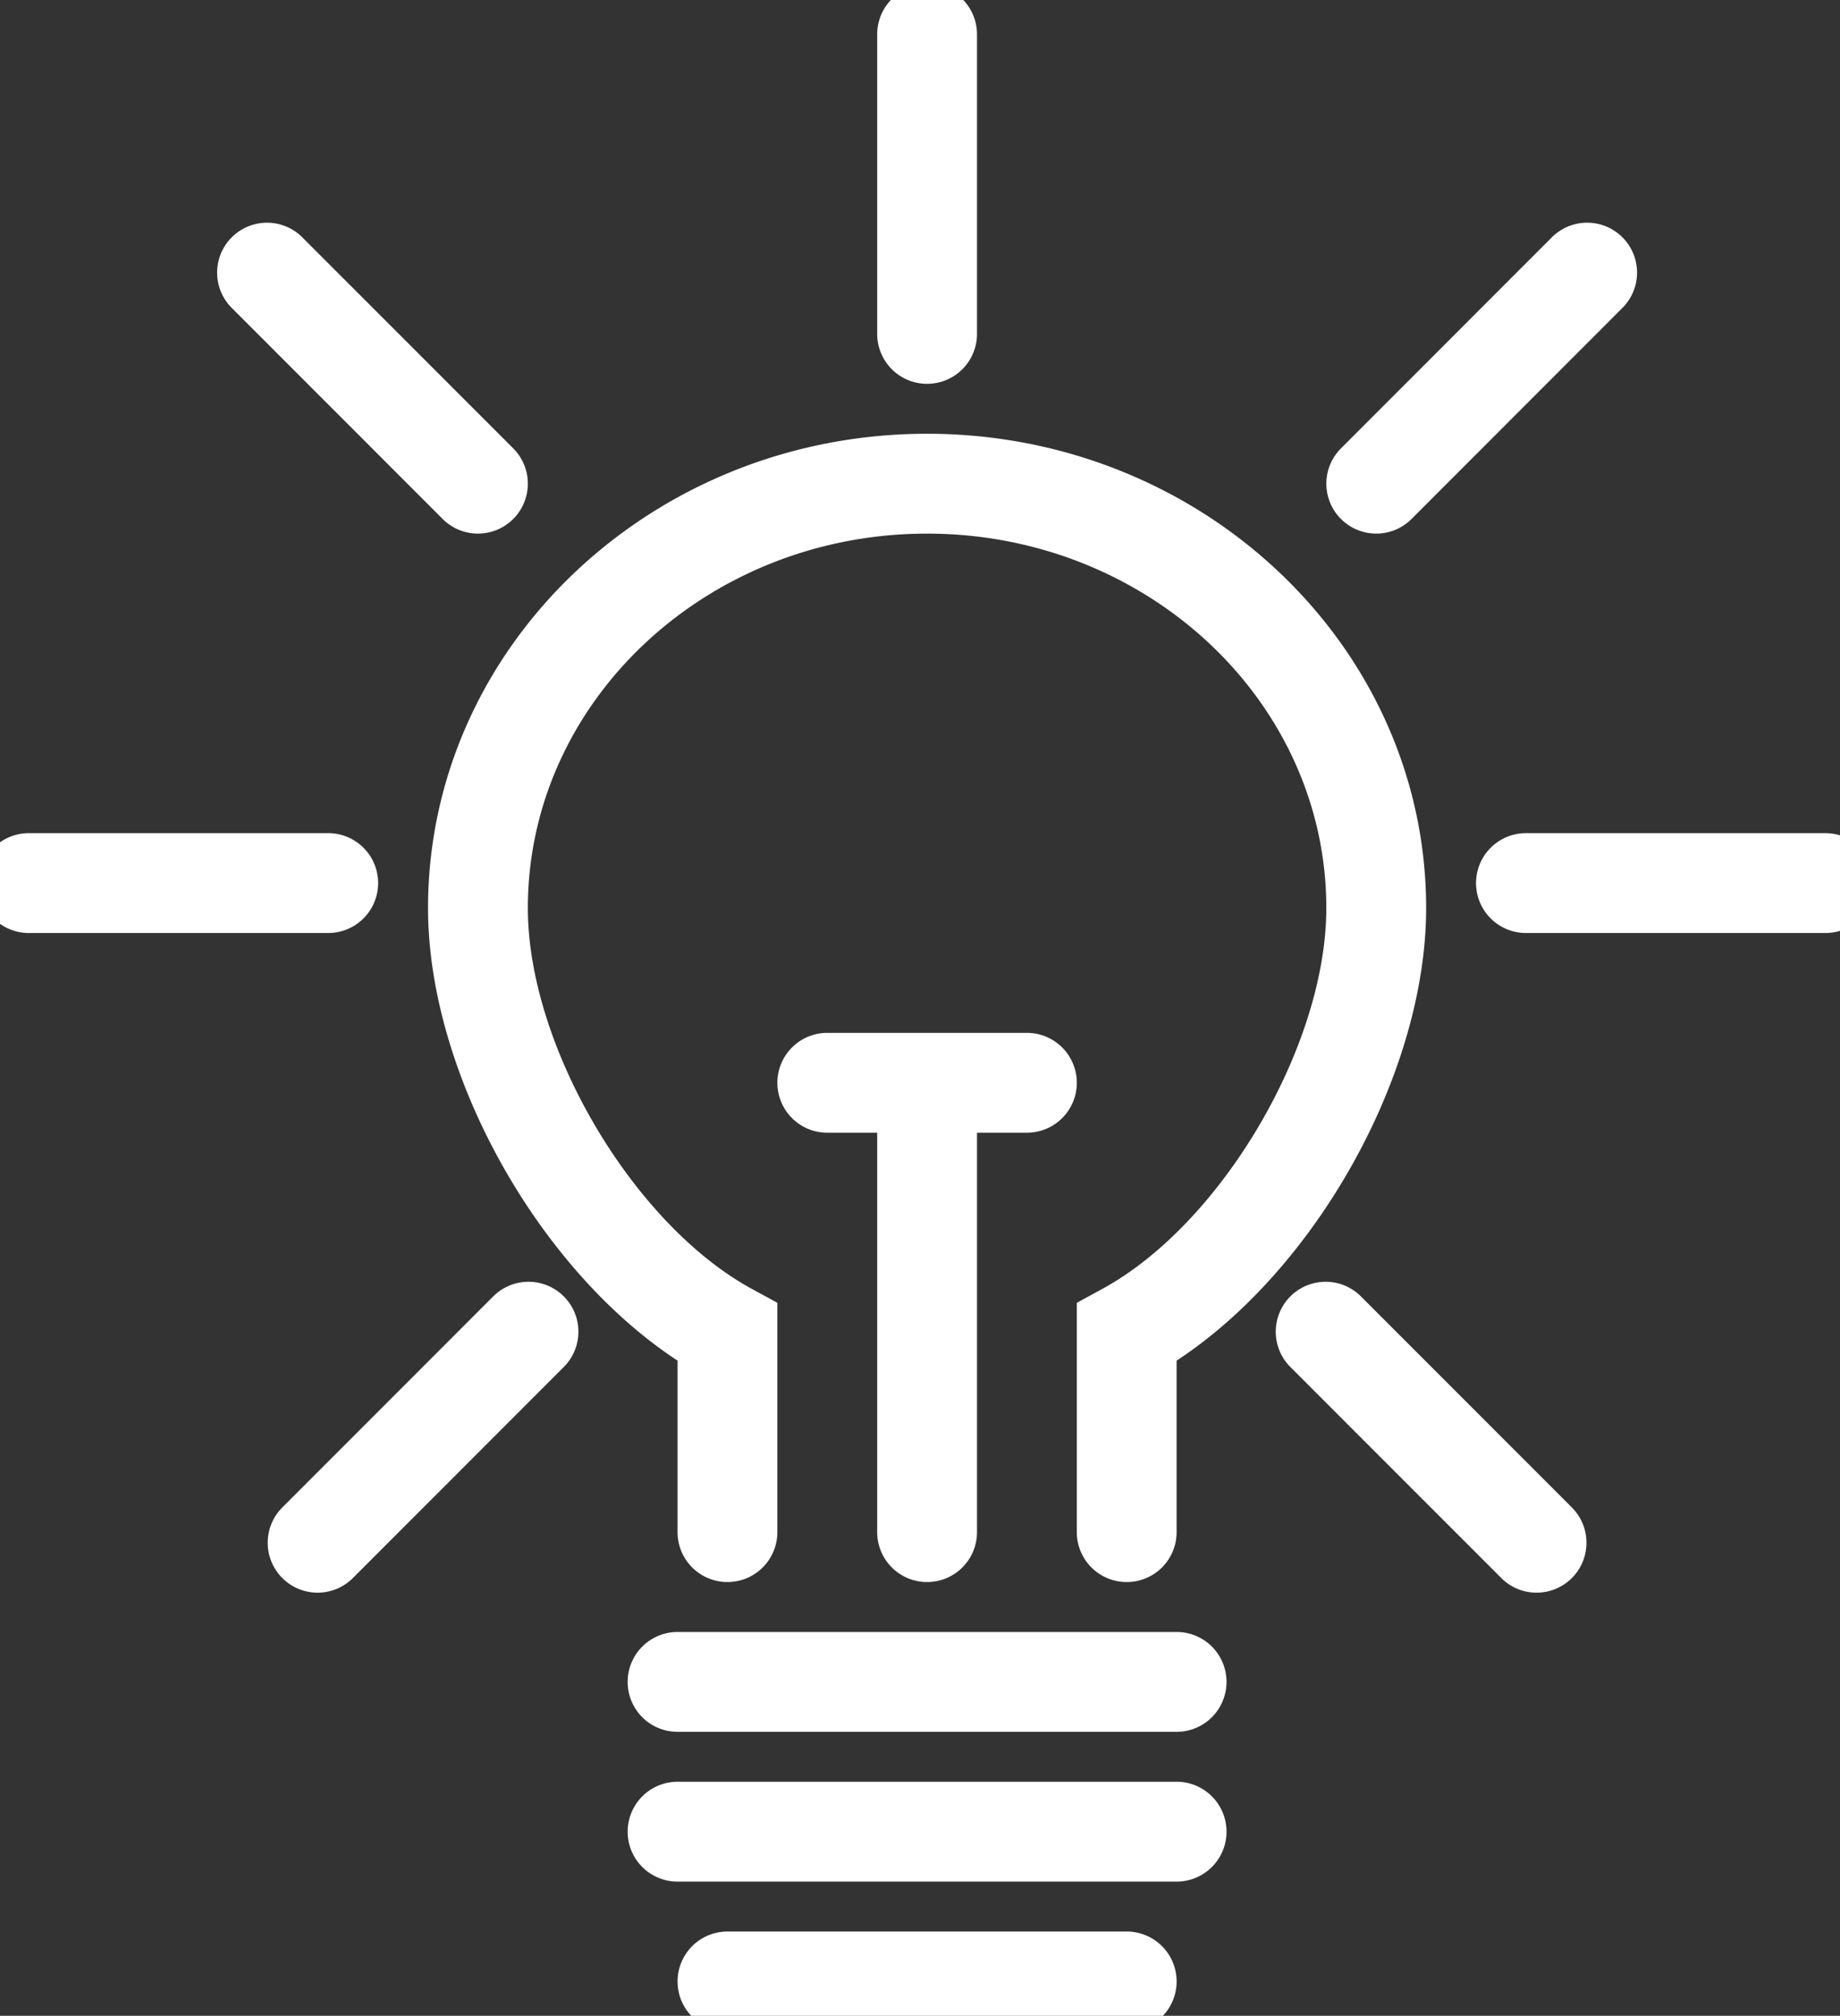
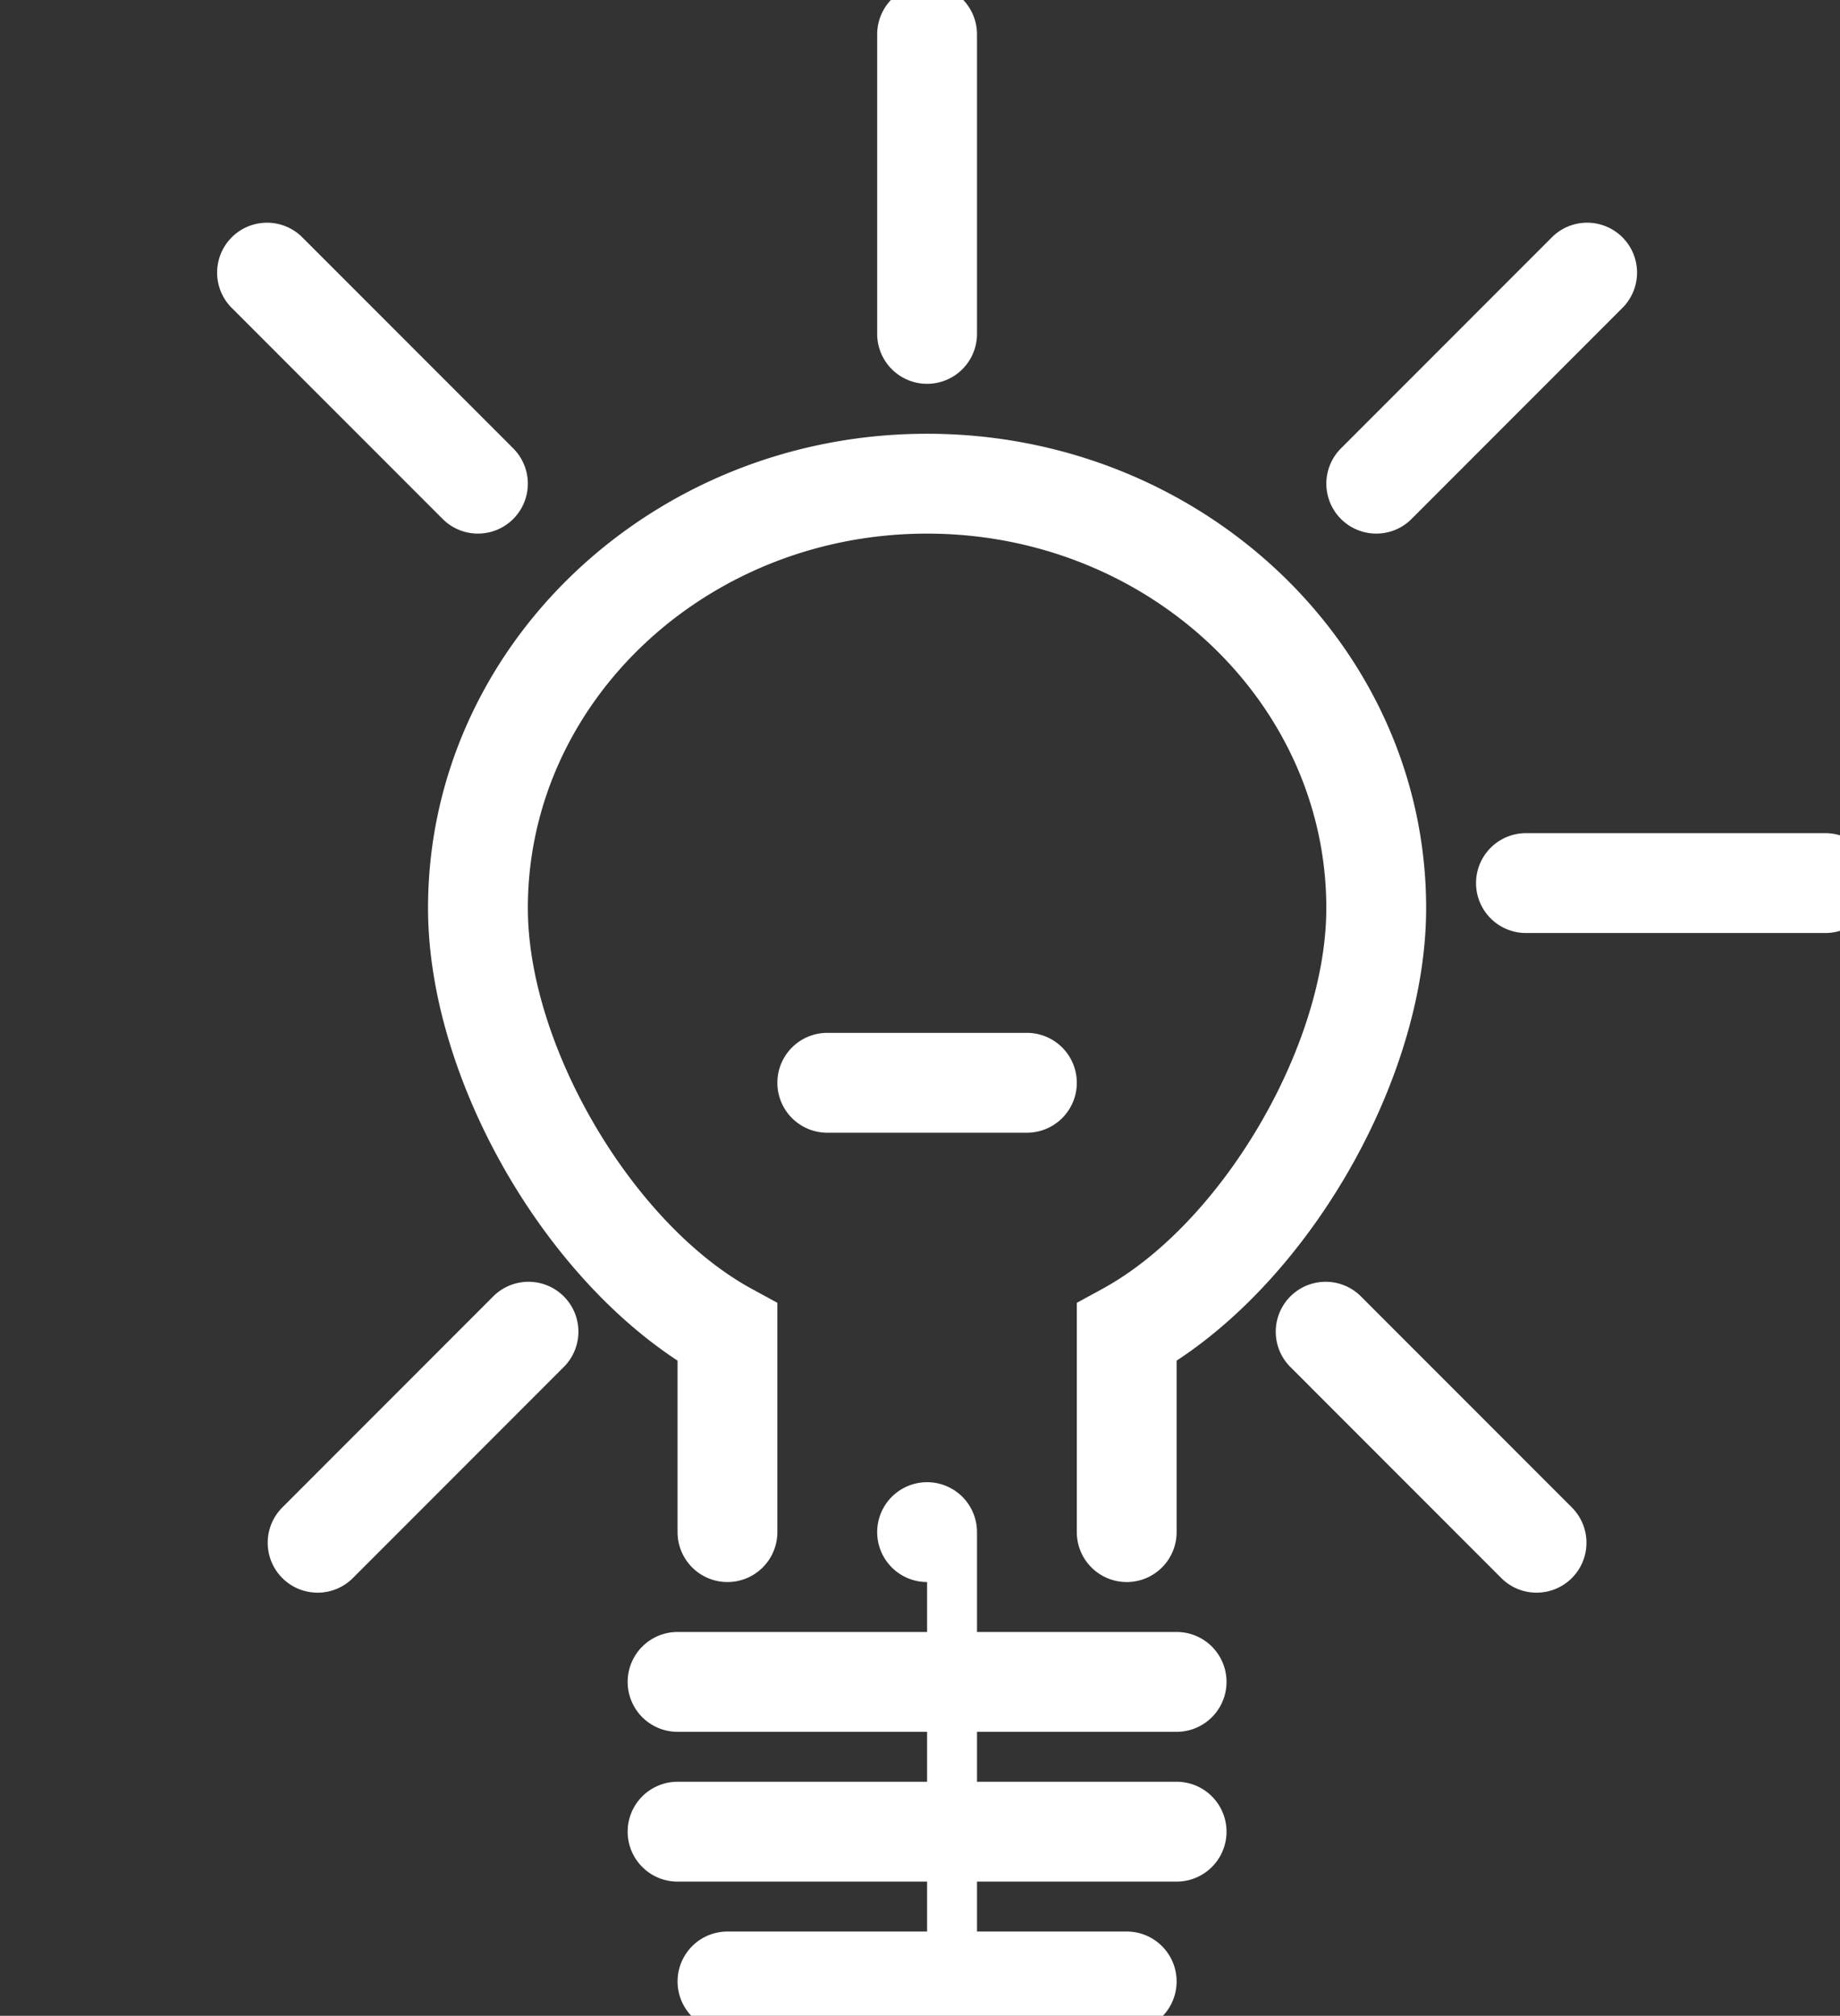
<svg xmlns="http://www.w3.org/2000/svg" width="326" height="357" viewBox="0 0 326 357">
  <rect x="0" y="0" width="326" height="357" fill="#333333" stroke="none" />
  <defs>
    <clipPath id="clip-path">
      <rect id="Rectangle_477" data-name="Rectangle 477" width="326" height="357" transform="translate(-0.479 -0.376)" fill="#FFFFFF" />
    </clipPath>
  </defs>
  <g id="picto-genie-electrique-accueil" transform="translate(0.479 0.376)">
    <g id="Groupe_43" data-name="Groupe 43" transform="translate(0 0)">
      <g id="Groupe_43-2" data-name="Groupe 43" transform="translate(0 0)" clip-path="url(#clip-path)">
        <path id="Tracé_47" data-name="Tracé 47" d="M132.787,212.364a8.839,8.839,0,0,1-8.842-8.842V162.911l4.607-2.511c21.088-11.548,39.6-43.042,39.6-67.4,0-36.57-31.734-66.314-70.735-66.314S26.684,56.428,26.684,93c0,24.359,18.515,55.854,39.6,67.4l4.607,2.511v40.611a8.842,8.842,0,0,1-17.684,0V173.15C28.443,156.925,9,122.212,9,93,9,46.684,48.665,9,97.419,9s88.419,37.684,88.419,84c0,29.214-19.443,63.927-44.21,80.152v30.372a8.839,8.839,0,0,1-8.842,8.842" transform="translate(66.358 67.442)" fill="#FFFFFF" />
-         <path id="Tracé_48" data-name="Tracé 48" d="M26.842,110.419A8.839,8.839,0,0,1,18,101.577V30.842a8.842,8.842,0,1,1,17.684,0v70.735a8.839,8.839,0,0,1-8.842,8.842" transform="translate(136.936 169.387)" fill="#FFFFFF" />
+         <path id="Tracé_48" data-name="Tracé 48" d="M26.842,110.419A8.839,8.839,0,0,1,18,101.577a8.842,8.842,0,1,1,17.684,0v70.735a8.839,8.839,0,0,1-8.842,8.842" transform="translate(136.936 169.387)" fill="#FFFFFF" />
        <path id="Tracé_49" data-name="Tracé 49" d="M60.21,38.684H24.842a8.842,8.842,0,1,1,0-17.684H60.21a8.842,8.842,0,0,1,0,17.684" transform="translate(121.252 161.545)" fill="#FFFFFF" />
        <path id="Tracé_50" data-name="Tracé 50" d="M110.261,50.684H21.842a8.842,8.842,0,0,1,0-17.684h88.419a8.842,8.842,0,0,1,0,17.684" transform="translate(97.726 255.648)" fill="#FFFFFF" />
        <path id="Tracé_51" data-name="Tracé 51" d="M110.261,53.684H21.842a8.842,8.842,0,0,1,0-17.684h88.419a8.842,8.842,0,0,1,0,17.684" transform="translate(97.726 279.174)" fill="#FFFFFF" />
        <path id="Tracé_52" data-name="Tracé 52" d="M93.577,56.684H22.842a8.842,8.842,0,0,1,0-17.684H93.577a8.842,8.842,0,1,1,0,17.684" transform="translate(105.568 302.699)" fill="#FFFFFF" />
        <path id="Tracé_53" data-name="Tracé 53" d="M14.631,81.166A8.842,8.842,0,0,1,8.38,66.073L45.887,28.557a8.841,8.841,0,0,1,12.5,12.5L20.882,78.575a8.818,8.818,0,0,1-6.251,2.591" transform="translate(41.16 200.523)" fill="#FFFFFF" />
        <path id="Tracé_54" data-name="Tracé 54" d="M35.844,59.953A8.842,8.842,0,0,1,29.593,44.86L67.1,7.344a8.841,8.841,0,0,1,12.5,12.5L42.1,57.362a8.818,8.818,0,0,1-6.251,2.591" transform="translate(207.511 34.172)" fill="#FFFFFF" />
        <path id="Tracé_55" data-name="Tracé 55" d="M26.842,70.735A8.839,8.839,0,0,1,18,61.893V8.842a8.842,8.842,0,1,1,17.684,0V61.893a8.839,8.839,0,0,1-8.842,8.842" transform="translate(136.936 -3.135)" fill="#FFFFFF" />
-         <path id="Tracé_56" data-name="Tracé 56" d="M61.893,34.684H8.842A8.842,8.842,0,0,1,8.842,17H61.893a8.842,8.842,0,0,1,0,17.684" transform="translate(-4.219 130.177)" fill="#FFFFFF" />
        <path id="Tracé_57" data-name="Tracé 57" d="M91.893,34.684H38.842a8.842,8.842,0,0,1,0-17.684H91.893a8.842,8.842,0,0,1,0,17.684" transform="translate(231.038 130.177)" fill="#FFFFFF" />
        <path id="Tracé_58" data-name="Tracé 58" d="M72.322,81.166a8.818,8.818,0,0,1-6.251-2.591L28.564,41.059a8.841,8.841,0,0,1,12.5-12.5L78.573,66.073a8.842,8.842,0,0,1-6.251,15.093" transform="translate(199.441 200.523)" fill="#FFFFFF" />
        <path id="Tracé_59" data-name="Tracé 59" d="M51.109,59.953a8.818,8.818,0,0,1-6.251-2.591L7.351,19.846a8.841,8.841,0,0,1,12.5-12.5L57.36,44.86a8.842,8.842,0,0,1-6.251,15.093" transform="translate(33.091 34.172)" fill="#FFFFFF" />
      </g>
    </g>
  </g>
</svg>